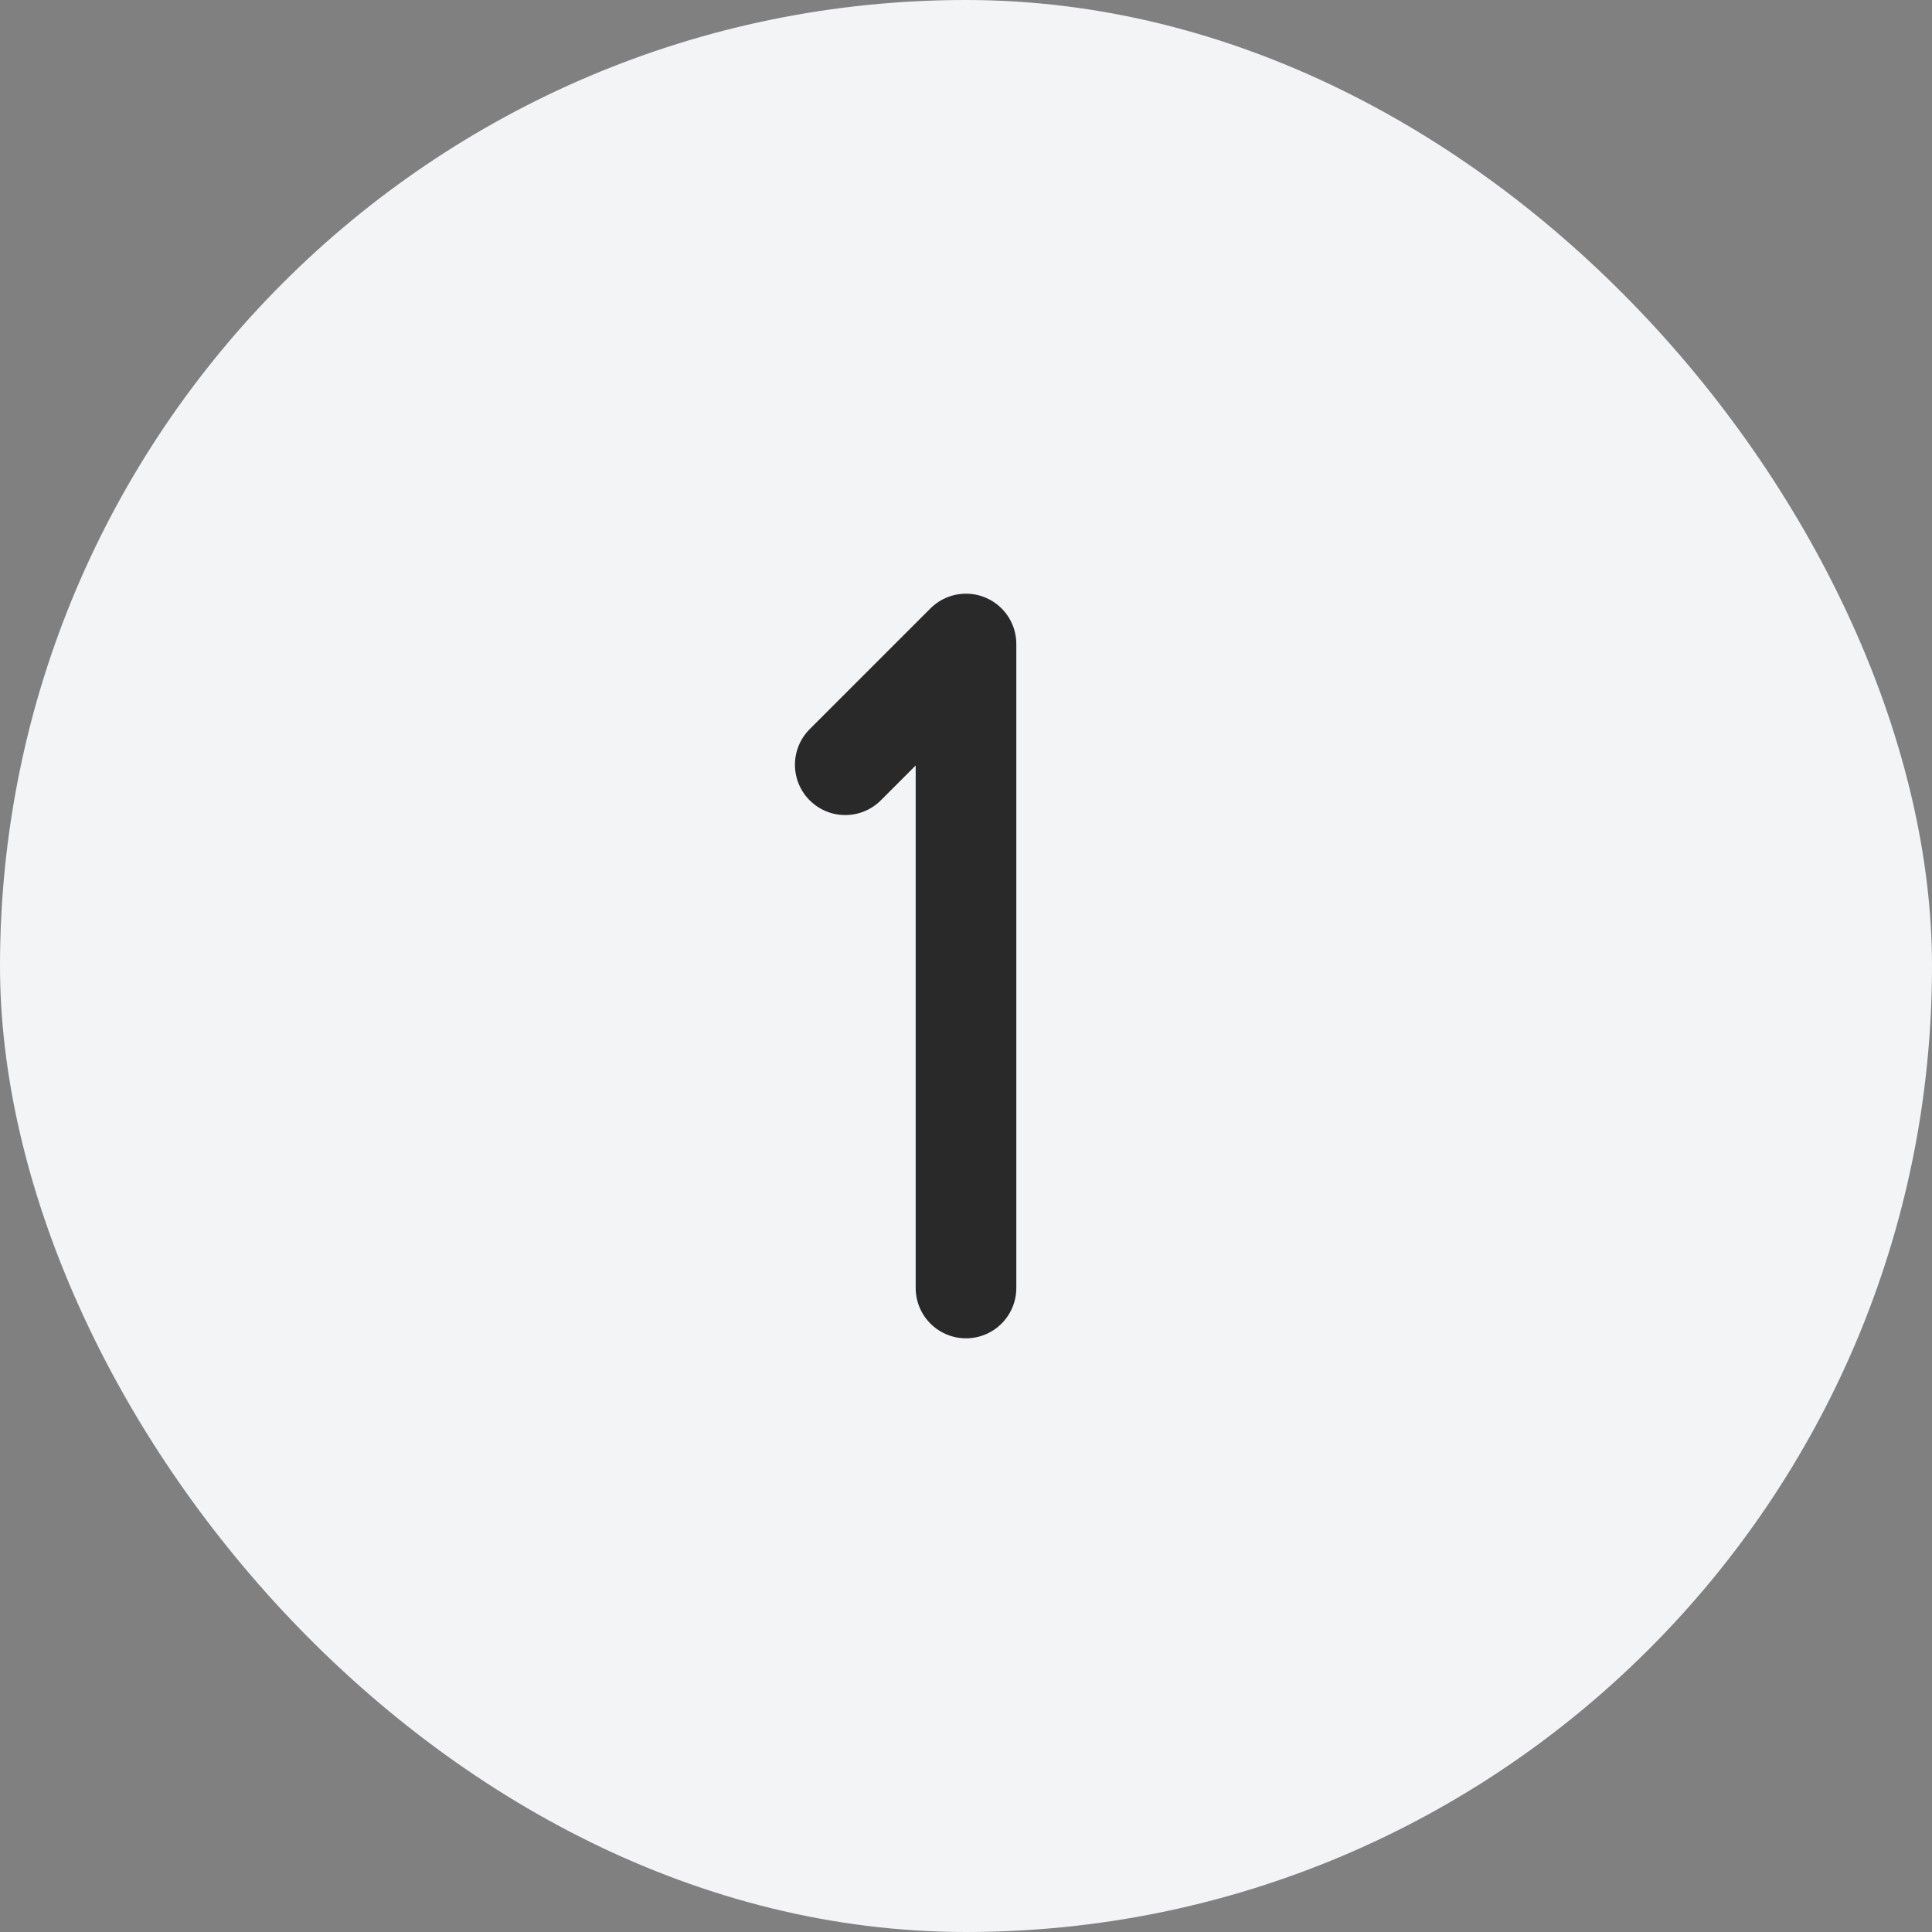
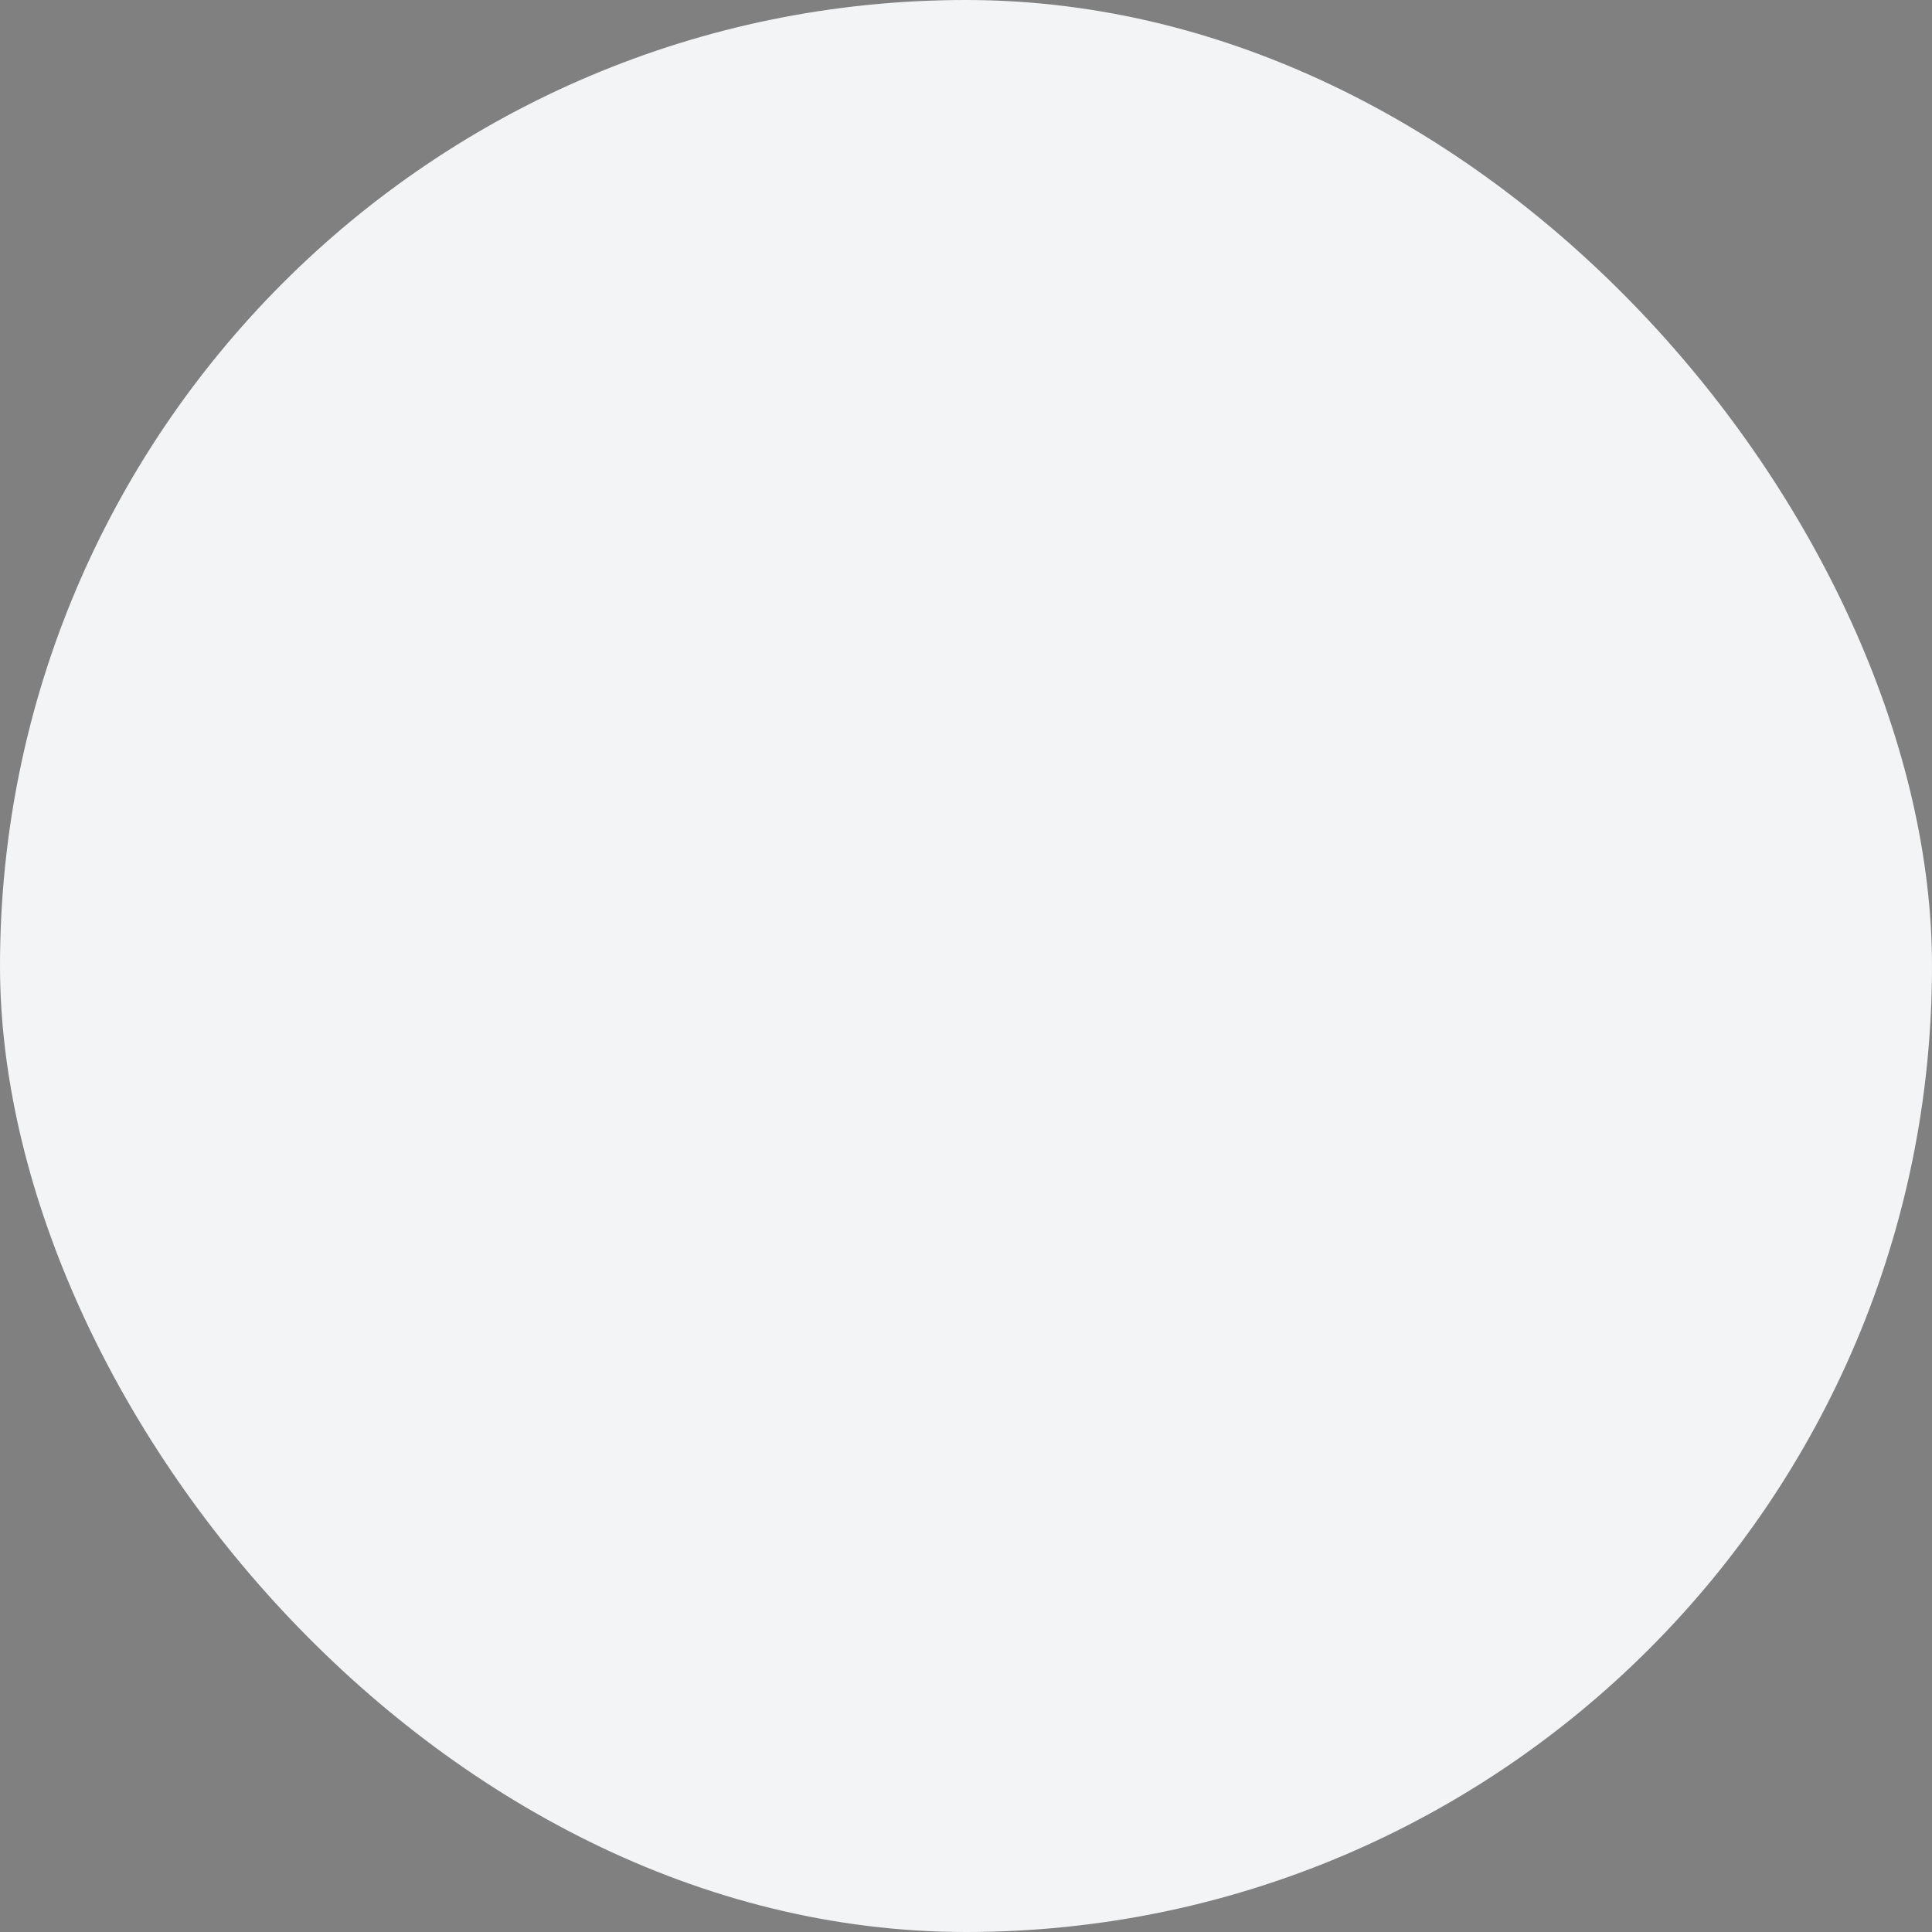
<svg xmlns="http://www.w3.org/2000/svg" width="800px" height="800px" viewBox="-12 -12 48.00 48.00" fill="none">
  <rect x="-12" y="-12" width="48.00" height="48.00" fill="#808080" stroke="none" />
  <g id="SVGRepo_bgCarrier" stroke-width="0">
    <rect x="-12" y="-12" width="48.00" height="48.00" rx="24" fill="#F3F4F6" />
  </g>
  <g id="SVGRepo_tracerCarrier" stroke-linecap="round" stroke-linejoin="round" />
  <g id="SVGRepo_iconCarrier">
    <g clip-path="url(#clip0_429_11003)">
      <path d="M12 20V4L9 7" stroke="#292929" stroke-width="2.5" stroke-linecap="round" stroke-linejoin="round" />
    </g>
    <defs>
      <clipPath id="clip0_429_11003">
-         <rect width="24" height="24" fill="white" />
-       </clipPath>
+         </clipPath>
    </defs>
  </g>
</svg>